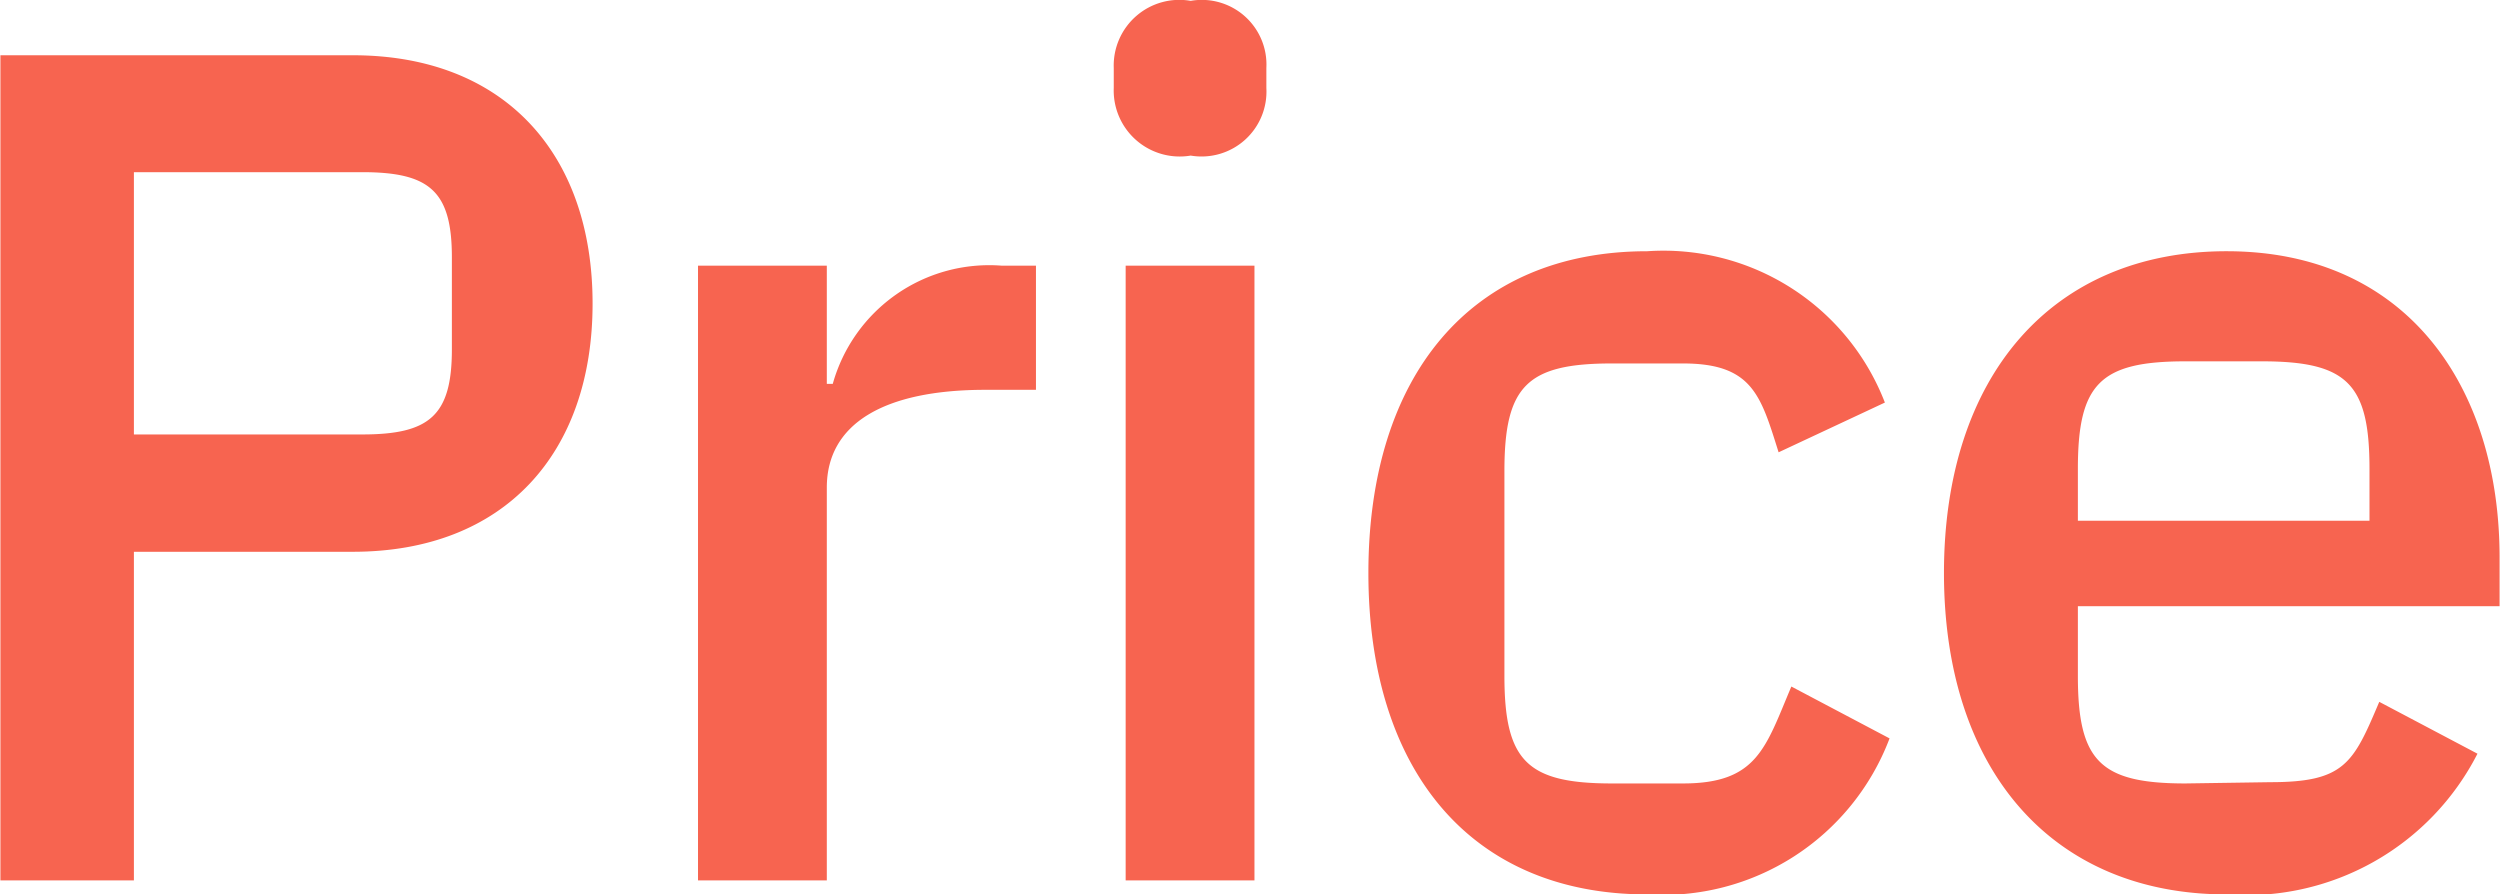
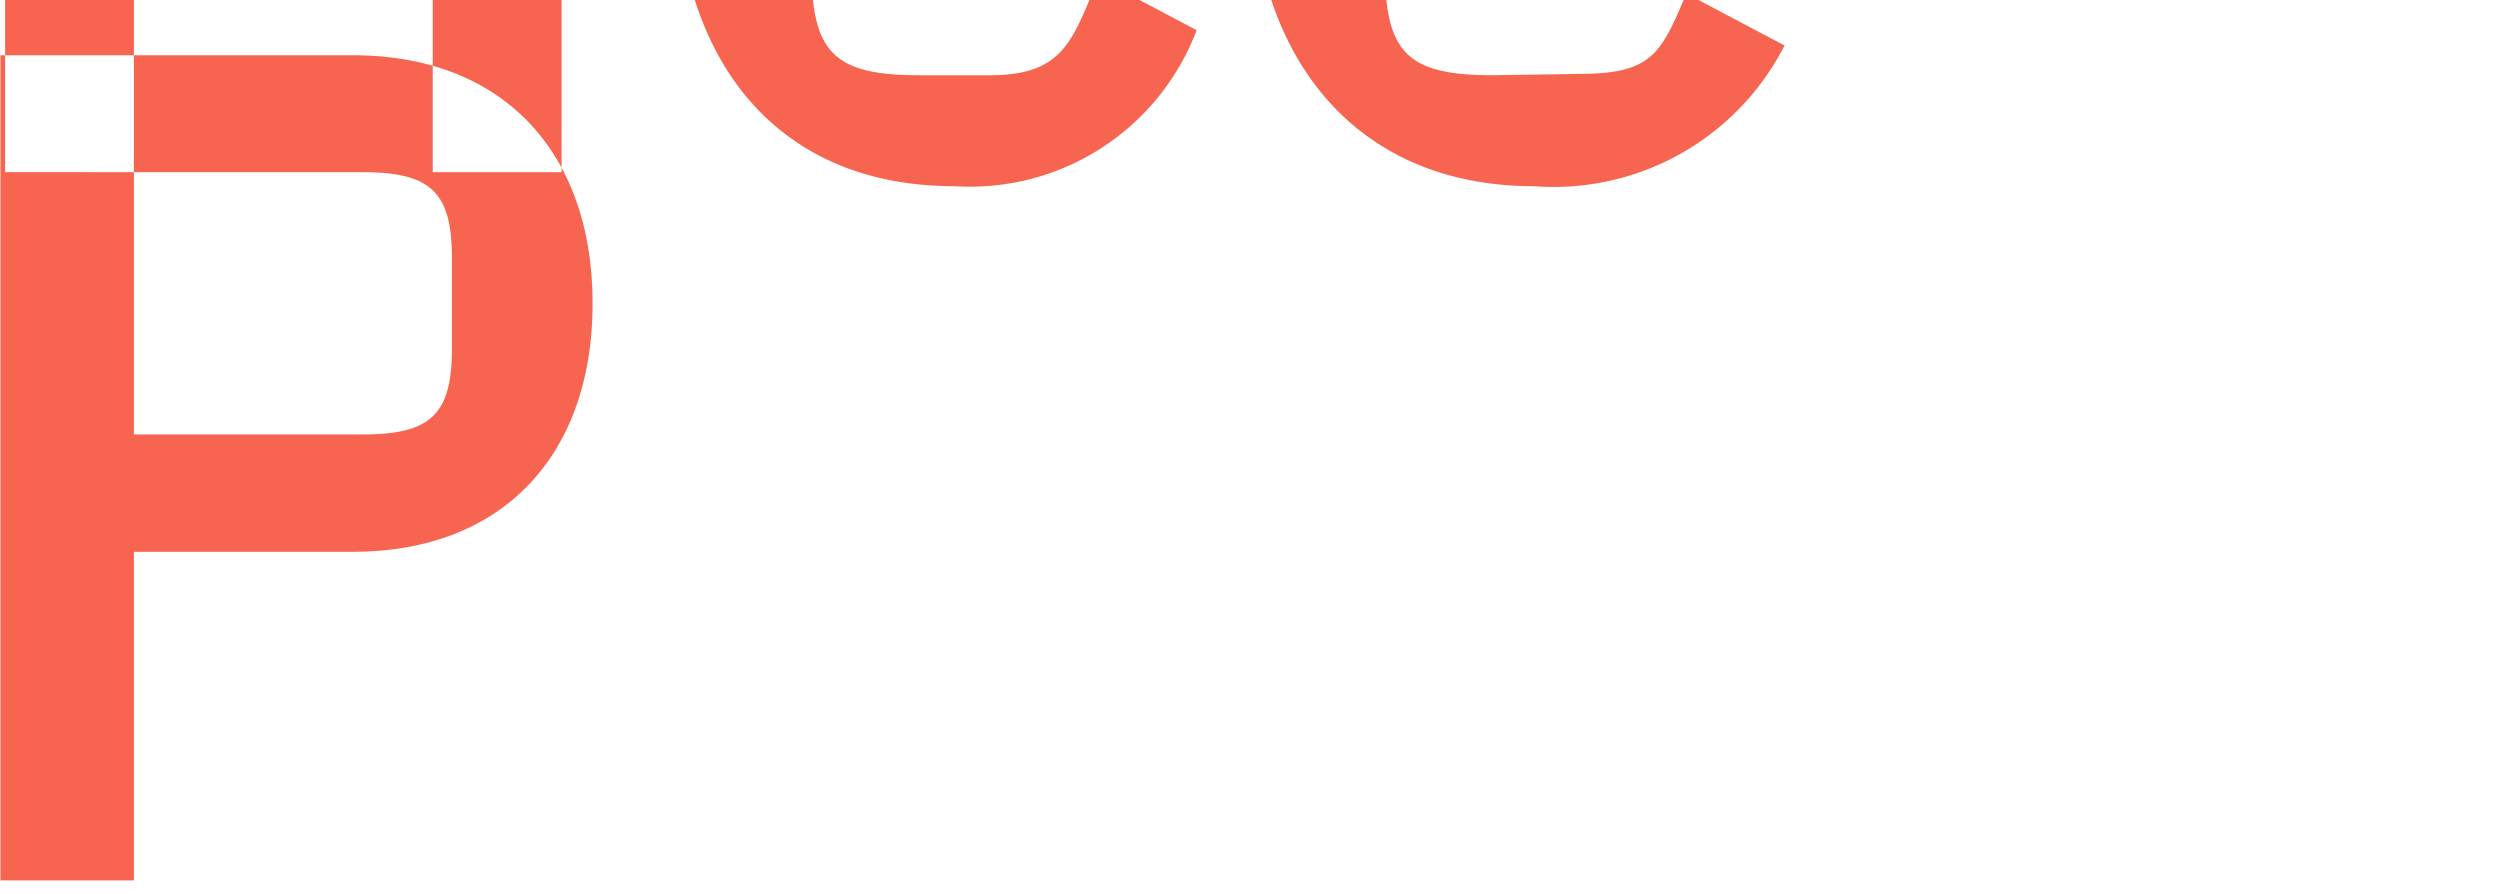
<svg xmlns="http://www.w3.org/2000/svg" height="21.03" viewBox="0 0 58.81 21.03" width="58.81">
-   <path d="m2042.15 6123.52v-7.73h5.15c3.56 0 5.64-2.31 5.64-5.84s-2.08-5.84-5.64-5.84h-8.29v19.41zm0-16.66h5.37c1.58 0 2.11.44 2.11 2v2.17c0 1.56-.53 2-2.11 2h-5.37zm16.3 16.66v-9.24c0-1.5 1.34-2.3 3.73-2.3h1.19v-2.92h-.8a3.822 3.822 0 0 0 -3.98 2.78h-.14v-2.78h-3.03v14.46zm8.56-17.05a1.527 1.527 0 0 0 1.78-1.59v-.47a1.521 1.521 0 0 0 -1.78-1.58 1.545 1.545 0 0 0 -1.81 1.58v.47a1.552 1.552 0 0 0 1.81 1.59zm-1.53 17.05h3.03v-14.46h-3.03zm12.27.33a5.7 5.7 0 0 0 5.7-3.67l-2.31-1.22c-.61 1.44-.8 2.28-2.55 2.28h-1.67c-2 0-2.53-.53-2.53-2.53v-4.82c0-2 .53-2.53 2.53-2.53h1.67c1.64 0 1.83.76 2.25 2.09l2.5-1.17a5.583 5.583 0 0 0 -5.59-3.56c-4.17 0-6.56 2.95-6.56 7.57s2.39 7.56 6.56 7.56zm13.63 0a6.1 6.1 0 0 0 5.9-3.31l-2.31-1.22c-.61 1.44-.81 1.89-2.56 1.89l-2 .03c-2.01 0-2.53-.53-2.53-2.53v-1.64h9.92v-1.15c0-4-2.17-7.2-6.42-7.2-4.12 0-6.65 2.95-6.65 7.57s2.53 7.56 6.65 7.56zm.83-12.54c2.01 0 2.53.53 2.53 2.53v1.22h-6.86v-1.22c0-2 .52-2.53 2.53-2.53z" fill="#f76450" fill-rule="evenodd" transform="translate(-2039 -6102.81)" />
+   <path d="m2042.15 6123.52v-7.73h5.15c3.56 0 5.64-2.31 5.64-5.84s-2.08-5.84-5.64-5.84h-8.29v19.41zm0-16.66h5.37c1.58 0 2.11.44 2.11 2v2.17c0 1.56-.53 2-2.11 2h-5.37zv-9.24c0-1.5 1.34-2.3 3.73-2.3h1.19v-2.92h-.8a3.822 3.822 0 0 0 -3.98 2.78h-.14v-2.78h-3.03v14.46zm8.56-17.05a1.527 1.527 0 0 0 1.78-1.59v-.47a1.521 1.521 0 0 0 -1.78-1.58 1.545 1.545 0 0 0 -1.81 1.58v.47a1.552 1.552 0 0 0 1.81 1.59zm-1.53 17.05h3.03v-14.46h-3.03zm12.27.33a5.7 5.7 0 0 0 5.7-3.67l-2.31-1.22c-.61 1.44-.8 2.28-2.55 2.28h-1.67c-2 0-2.53-.53-2.53-2.53v-4.82c0-2 .53-2.53 2.53-2.53h1.67c1.64 0 1.83.76 2.25 2.09l2.5-1.17a5.583 5.583 0 0 0 -5.59-3.56c-4.17 0-6.56 2.95-6.56 7.57s2.39 7.56 6.56 7.56zm13.63 0a6.1 6.1 0 0 0 5.9-3.31l-2.31-1.22c-.61 1.44-.81 1.89-2.56 1.89l-2 .03c-2.01 0-2.53-.53-2.53-2.53v-1.64h9.92v-1.15c0-4-2.17-7.2-6.42-7.2-4.12 0-6.65 2.95-6.65 7.57s2.53 7.56 6.65 7.56zm.83-12.54c2.01 0 2.53.53 2.53 2.53v1.22h-6.86v-1.22c0-2 .52-2.53 2.53-2.53z" fill="#f76450" fill-rule="evenodd" transform="translate(-2039 -6102.81)" />
</svg>